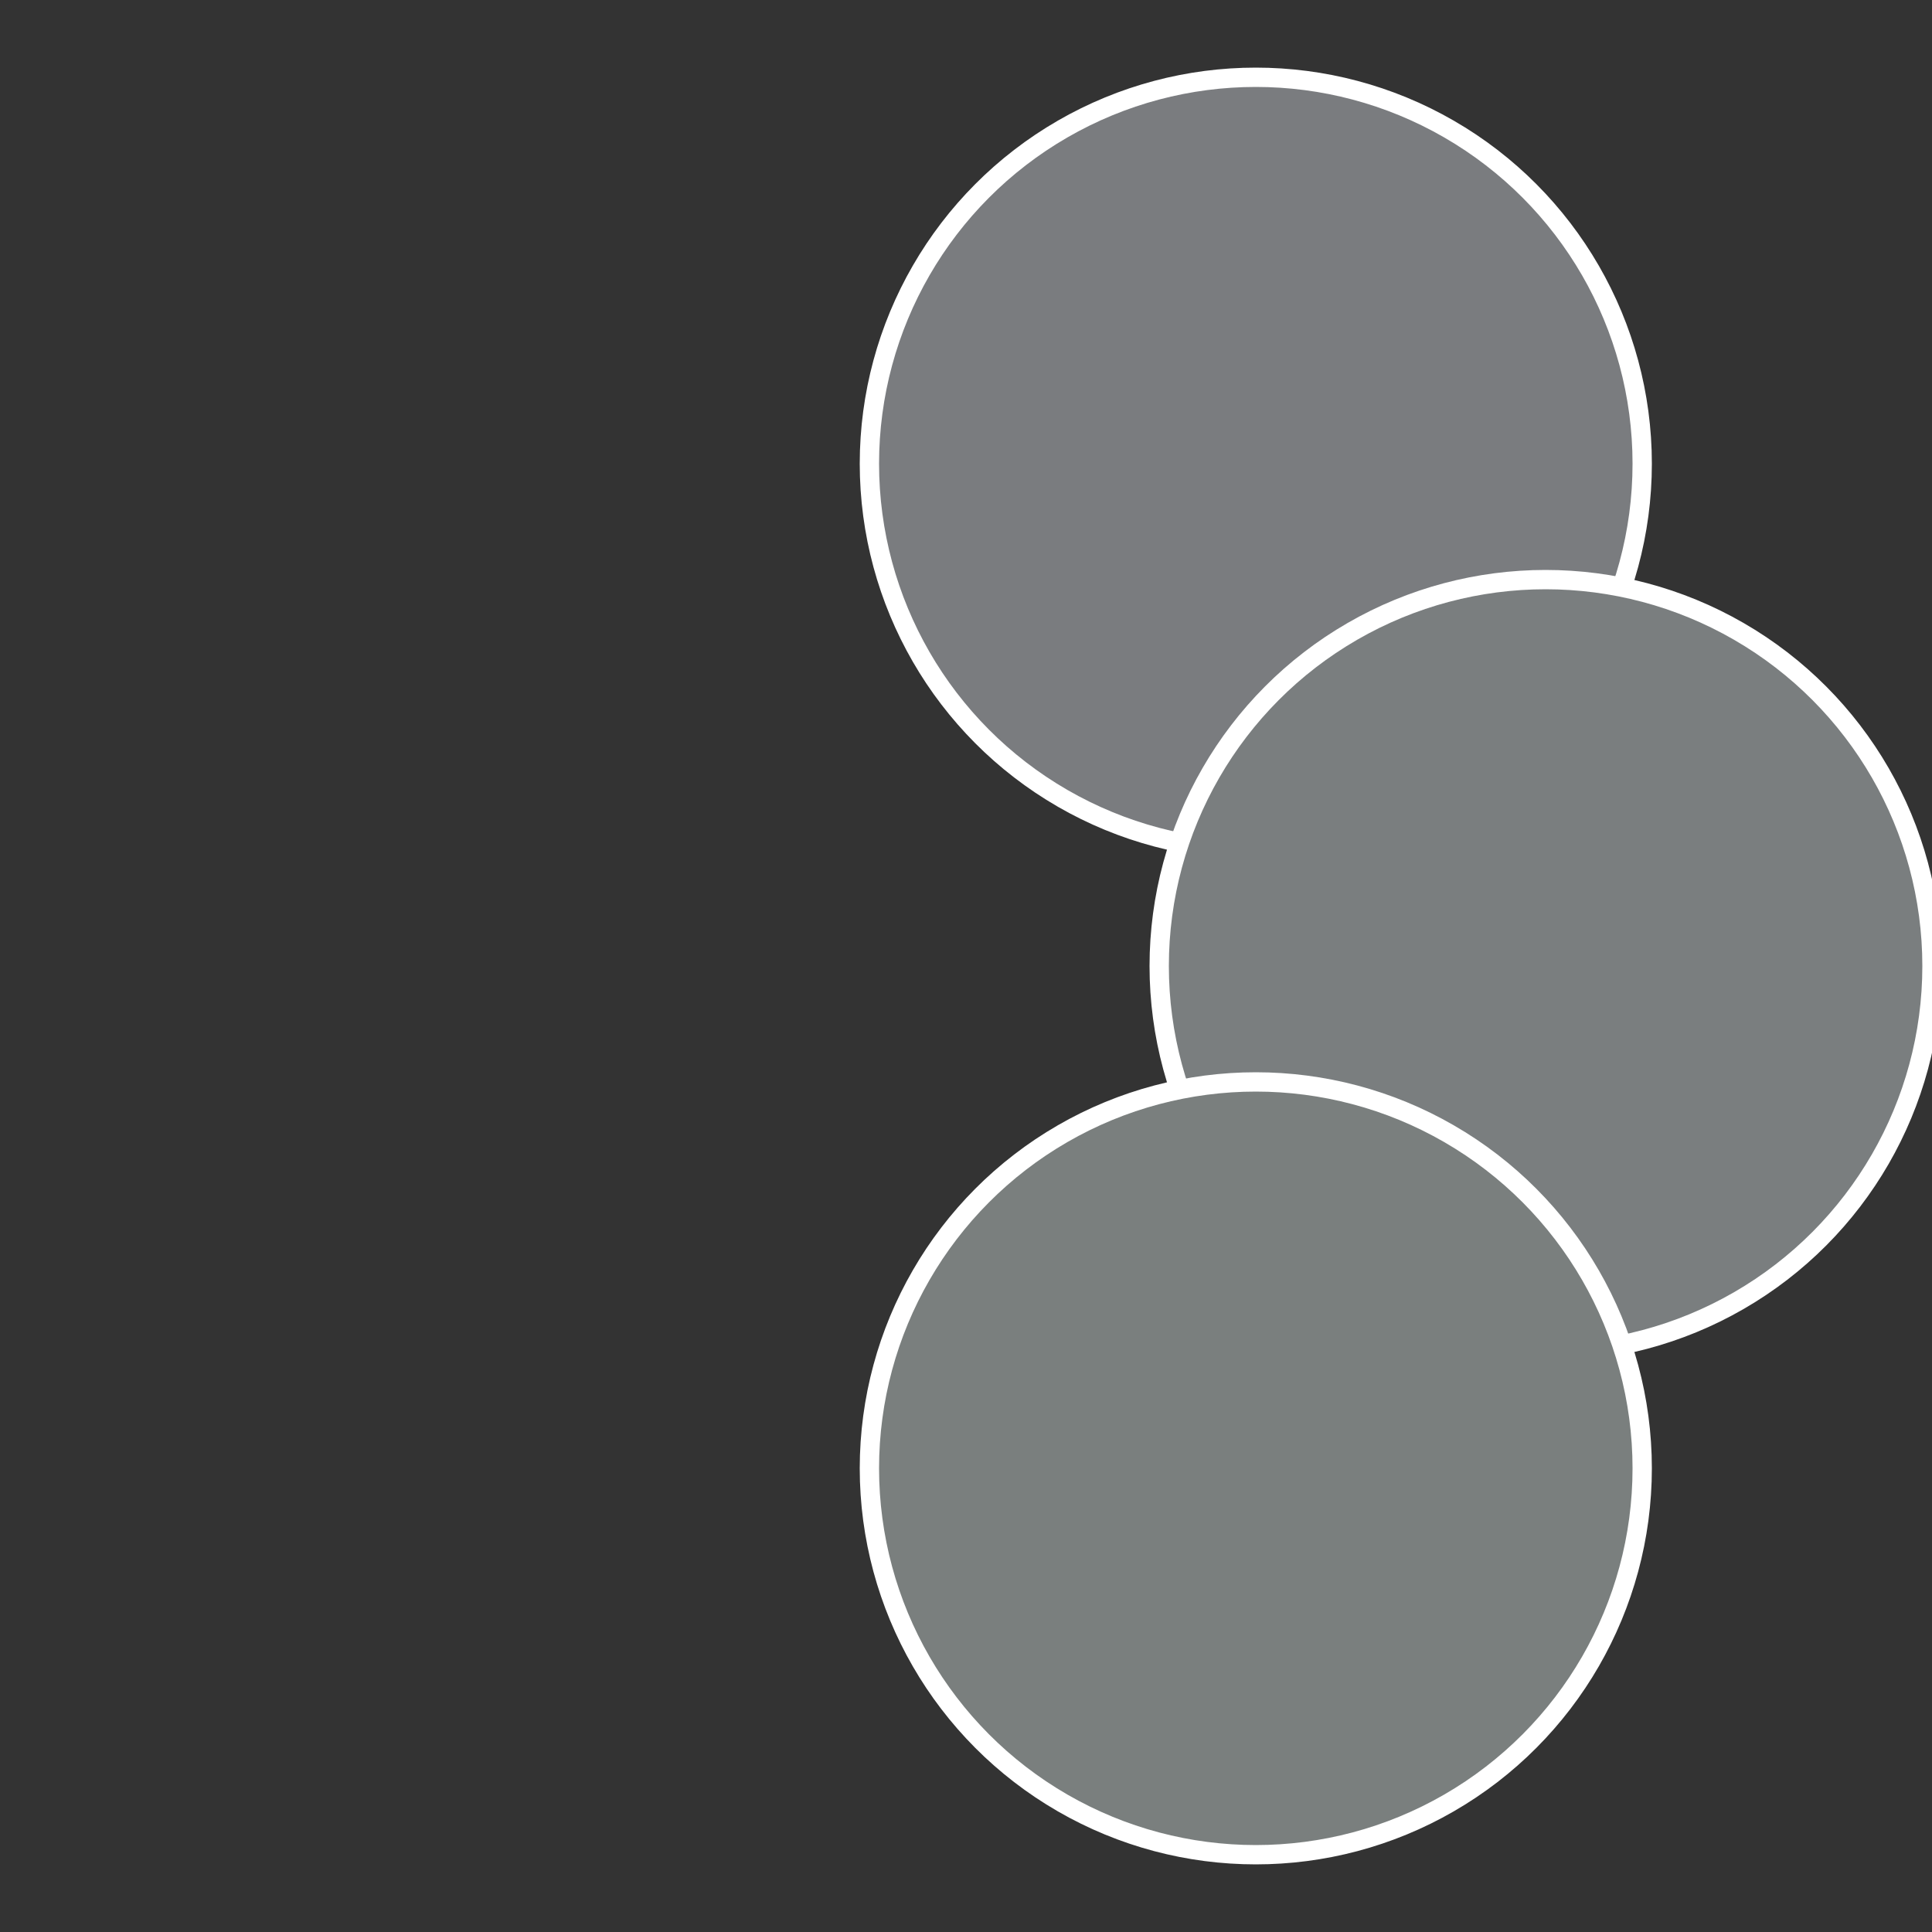
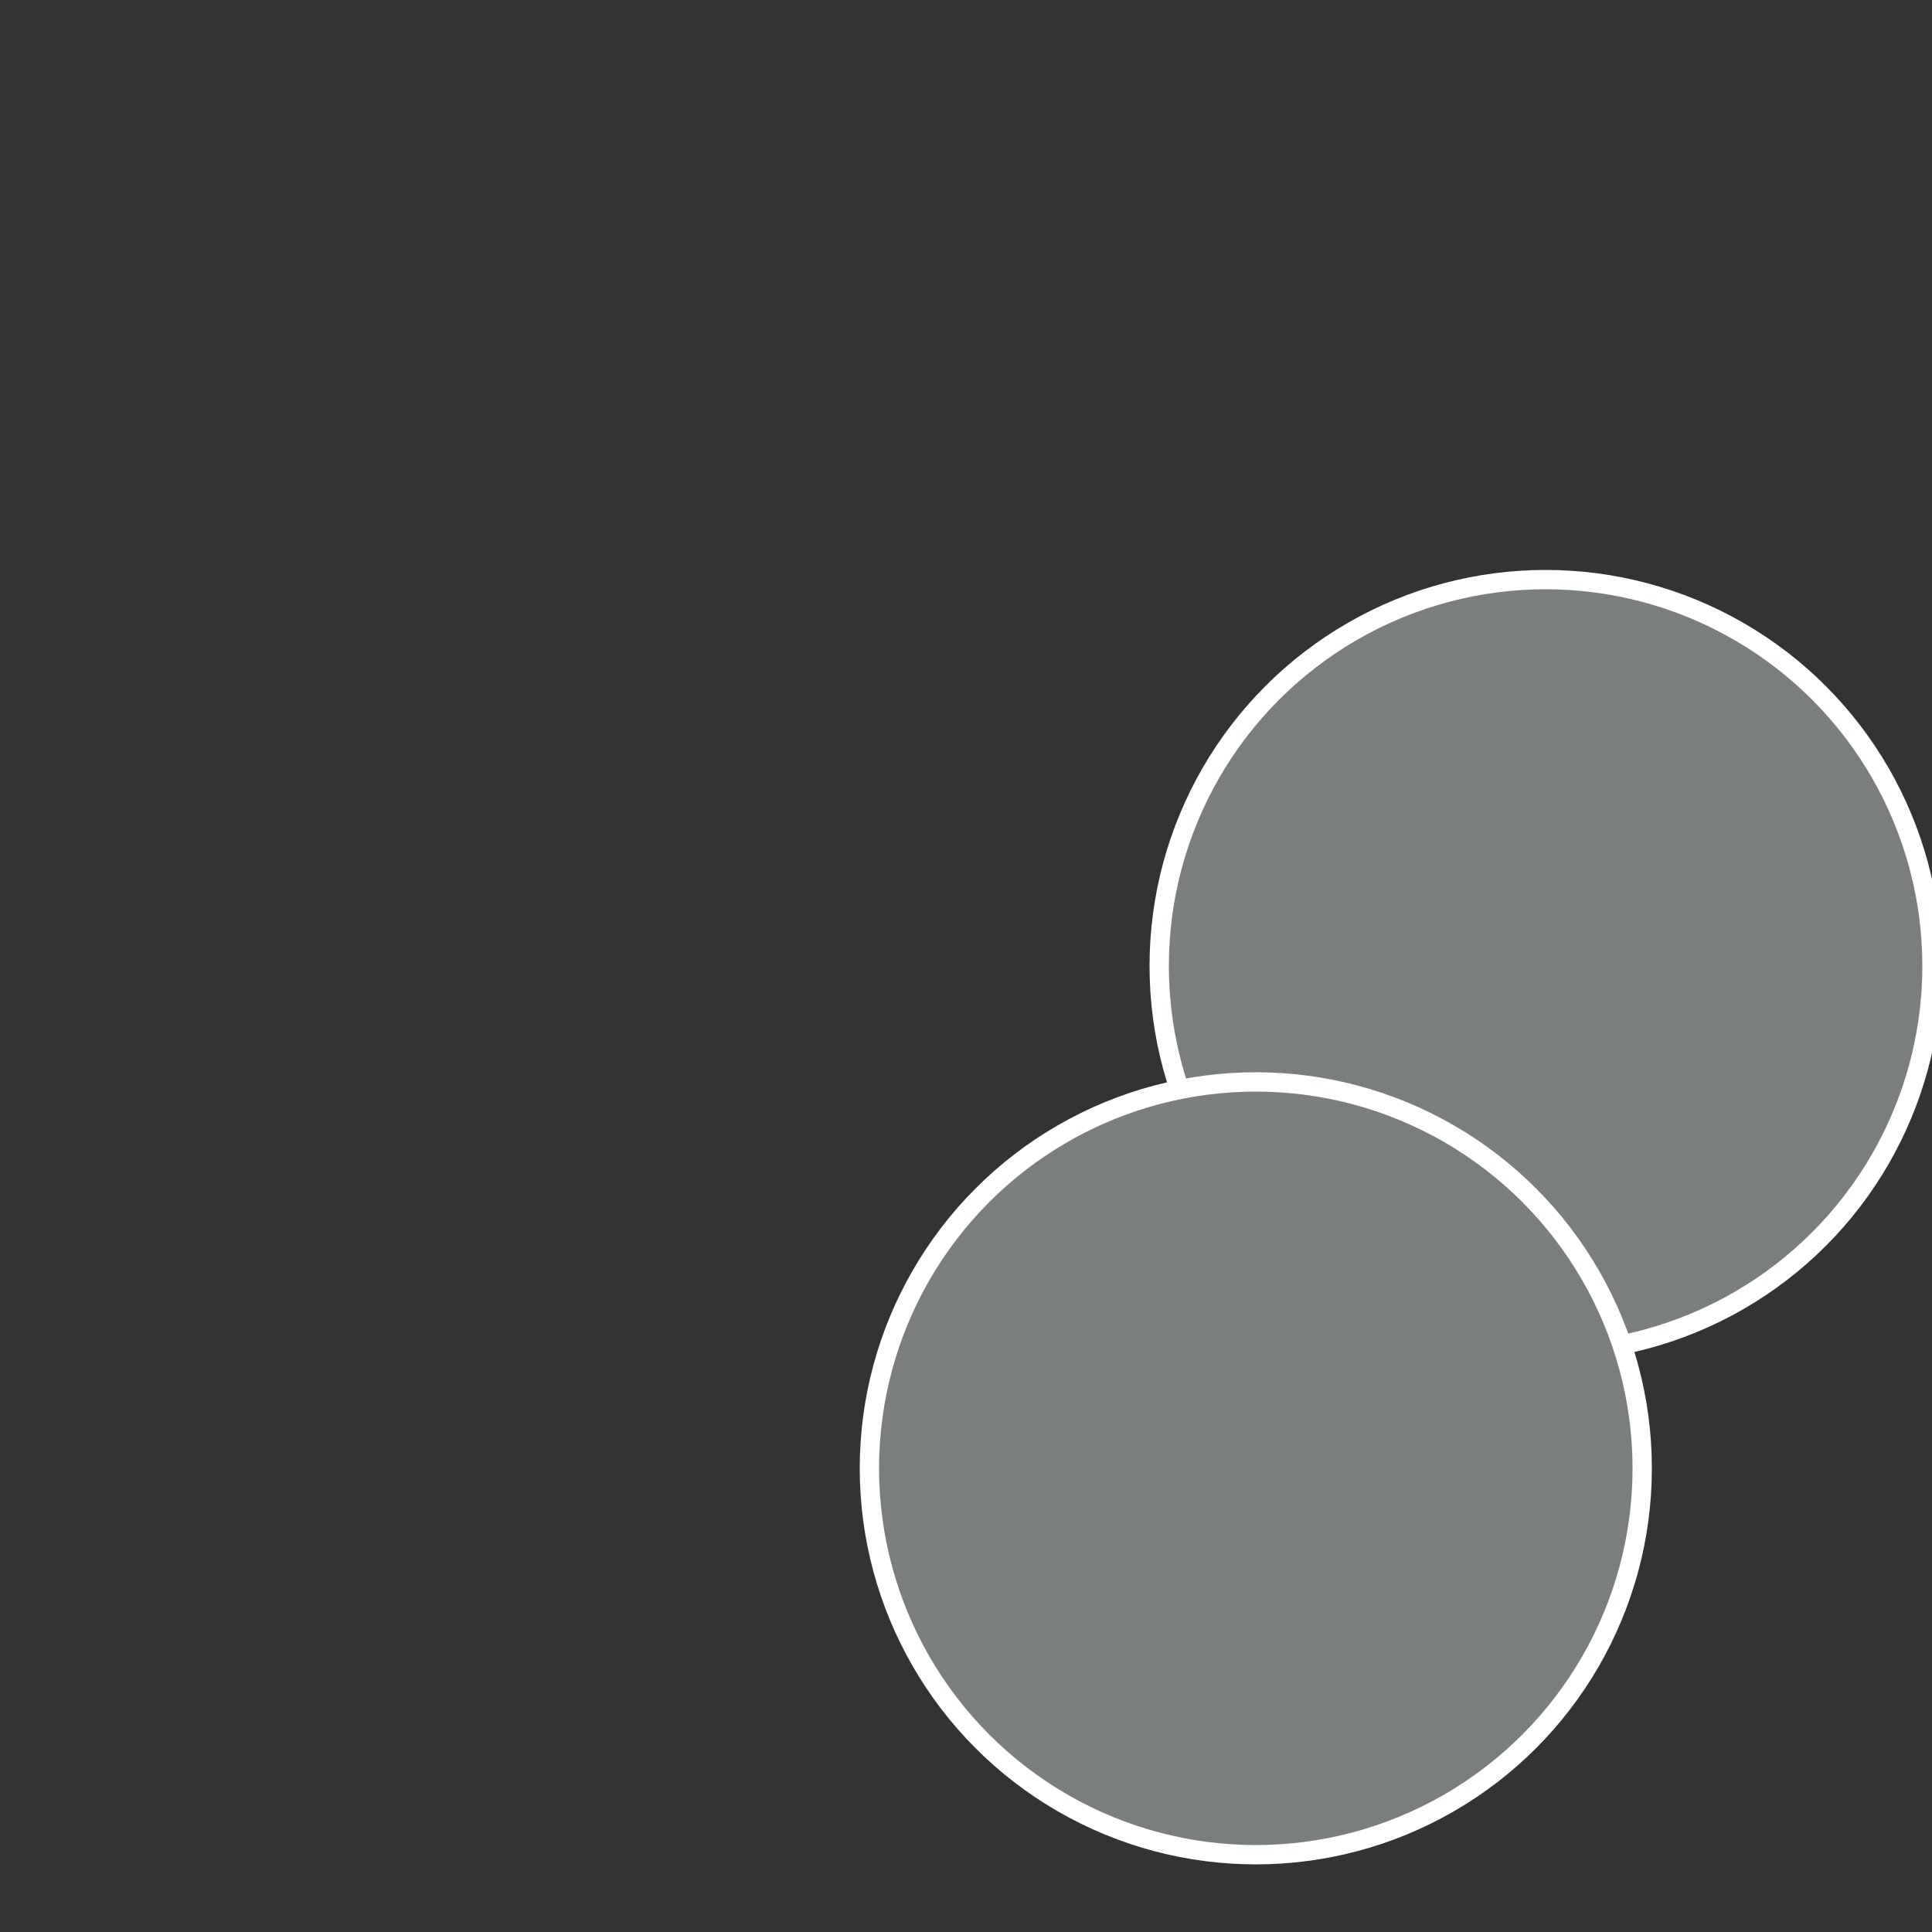
<svg xmlns="http://www.w3.org/2000/svg" width="500" height="500" viewBox="-1 -1 2 2">
  <rect x="-1" y="-1" width="2" height="2" fill="#333333" stroke="none" />
-   <circle cx="0.3" cy="-0.52" r="0.4" fill="#7a7c7f" stroke="#fff" stroke-width="1%" />
  <circle cx="0.6" cy="0" r="0.4" fill="#7a7e7f" stroke="#fff" stroke-width="1%" />
  <circle cx="0.3" cy="0.52" r="0.4" fill="#7a7f7e" stroke="#fff" stroke-width="1%" />
</svg>